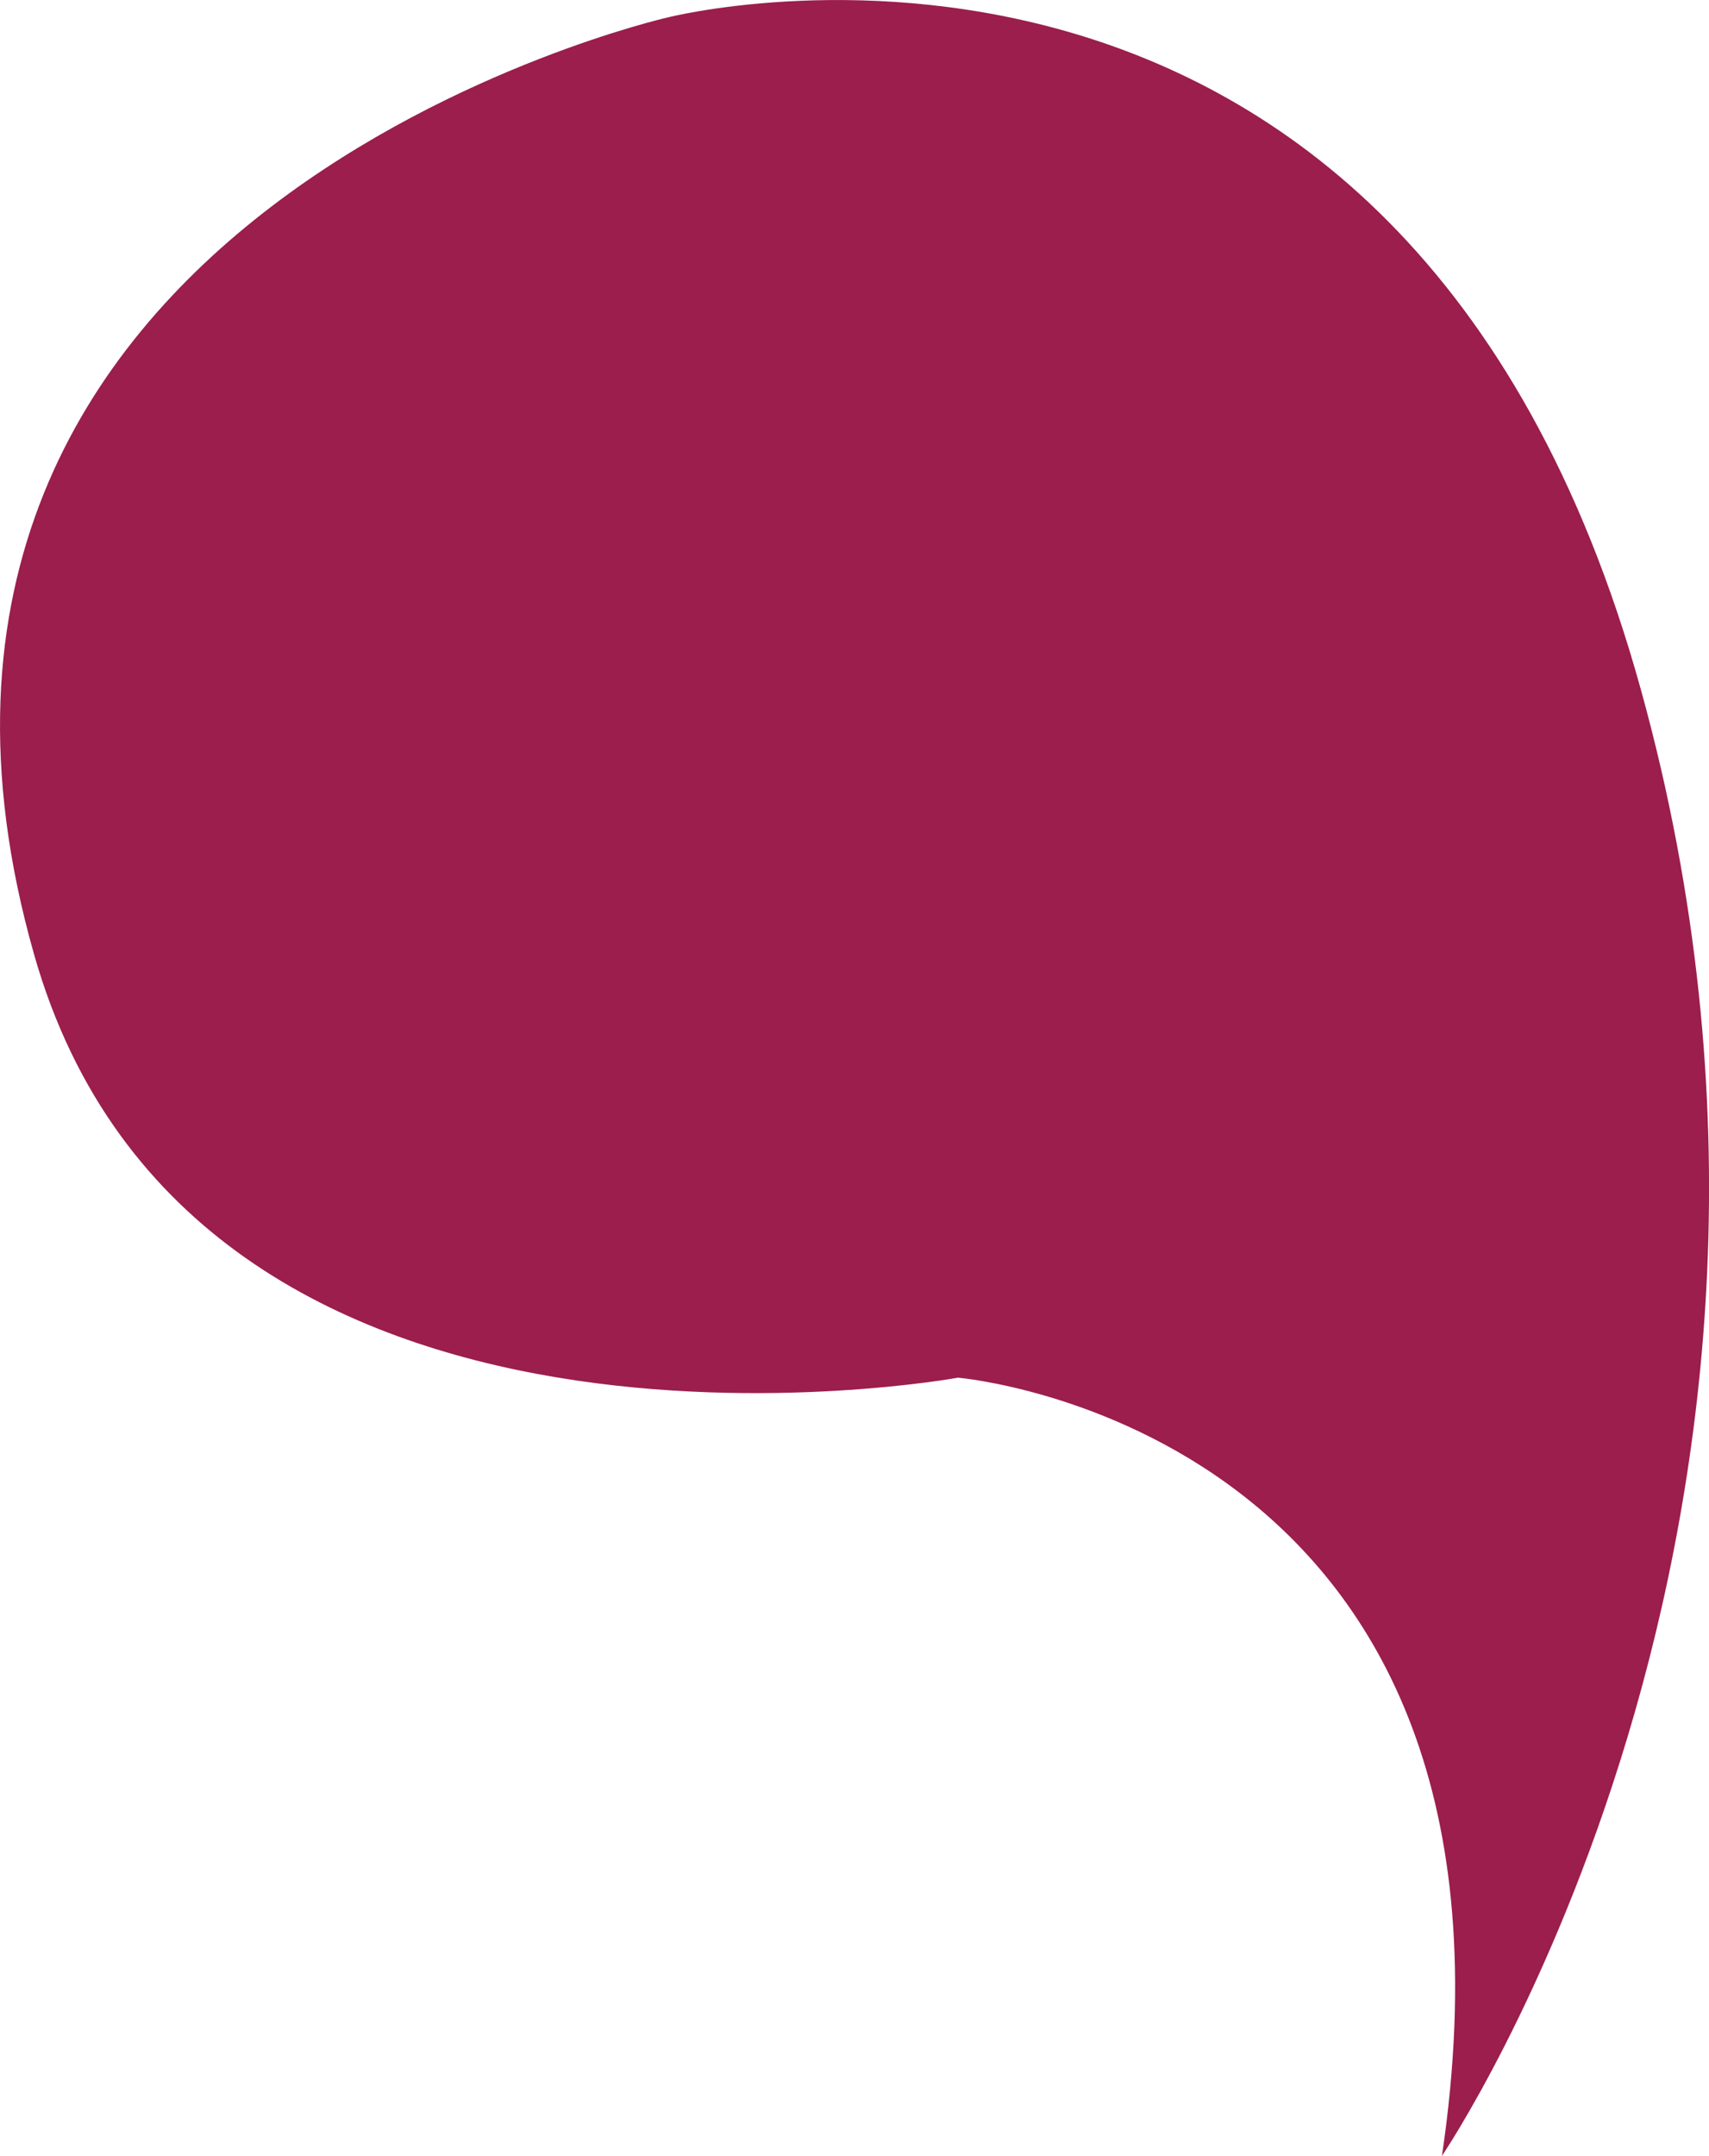
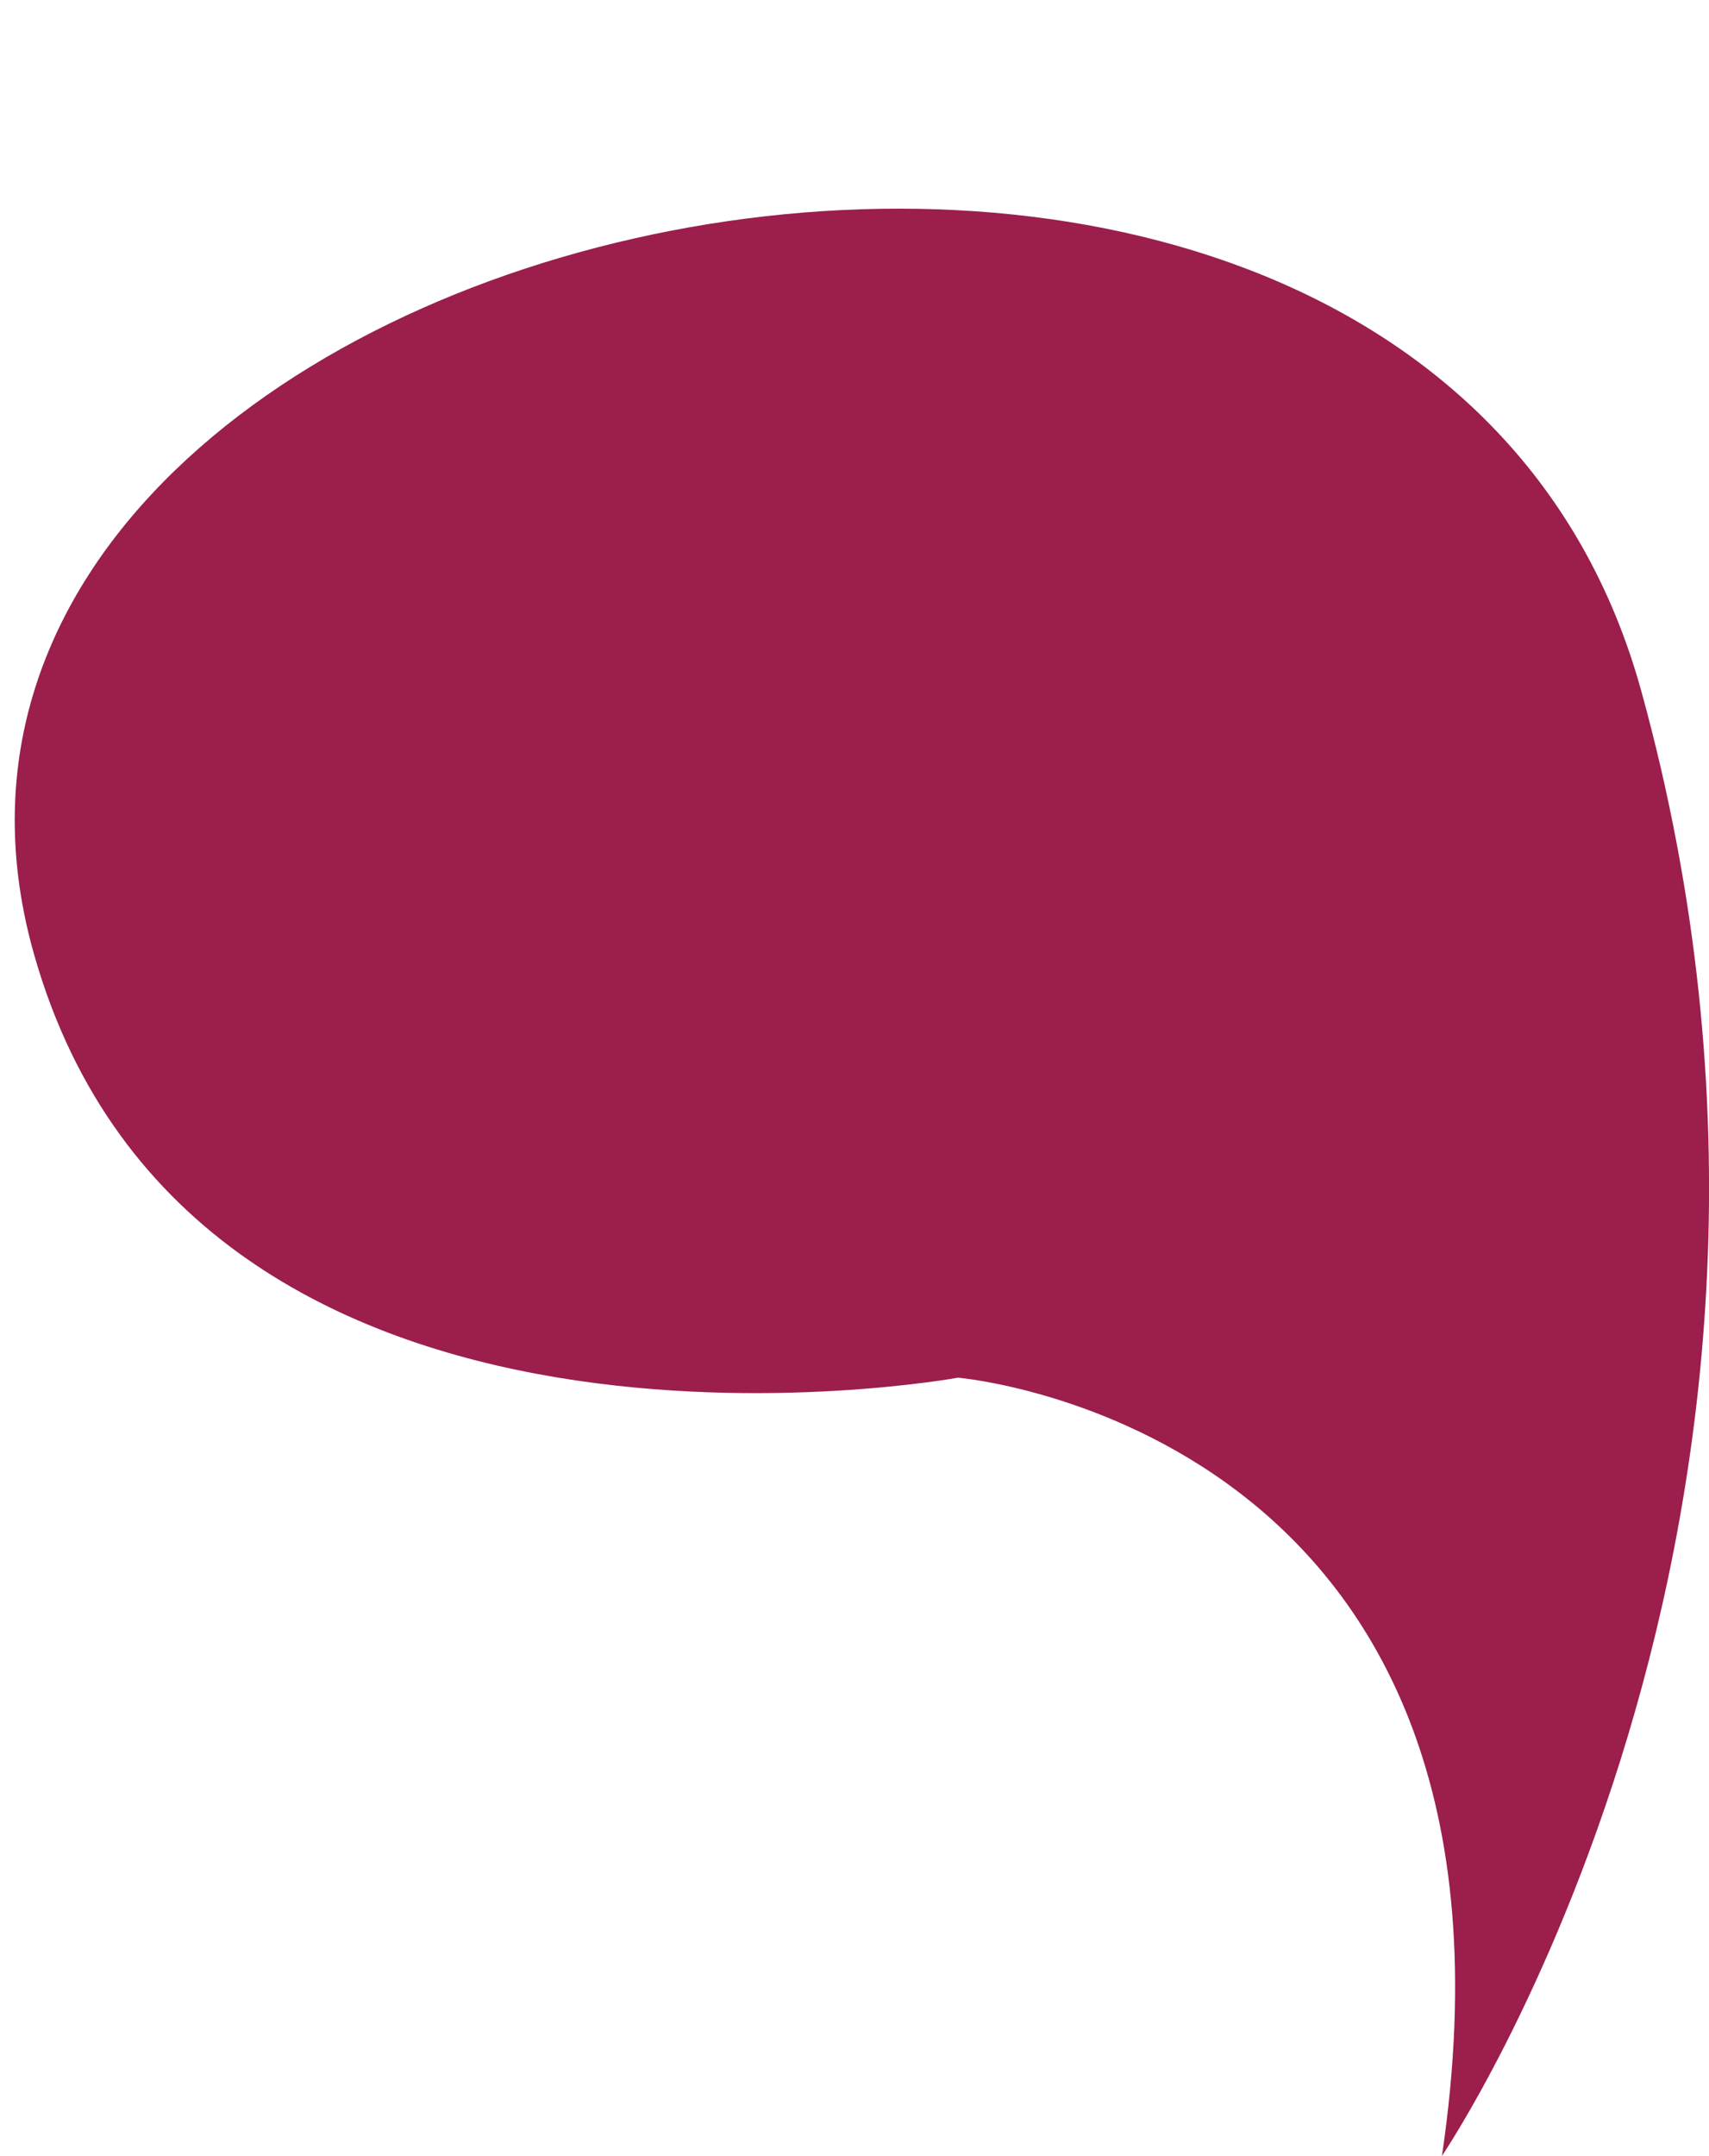
<svg xmlns="http://www.w3.org/2000/svg" viewBox="0 0 181.48 228.8">
  <defs>
    <style>.cls-1{fill:#9b1e4d;}</style>
  </defs>
  <g id="Слой_2" data-name="Слой 2">
    <g id="Слой_1-2" data-name="Слой 1">
-       <path class="cls-1" d="M153.12,228.8s45.62-67.07,21.15-155.53C149-18.16,70.86,1.86,70.86,1.86S-18.9,22.25,3.63,101.33c17,59.73,98.1,44.88,98.1,44.88S164.6,151.47,153.12,228.8Z" />
+       <path class="cls-1" d="M153.12,228.8s45.62-67.07,21.15-155.53S-18.9,22.25,3.63,101.33c17,59.73,98.1,44.88,98.1,44.88S164.6,151.47,153.12,228.8Z" />
    </g>
  </g>
</svg>